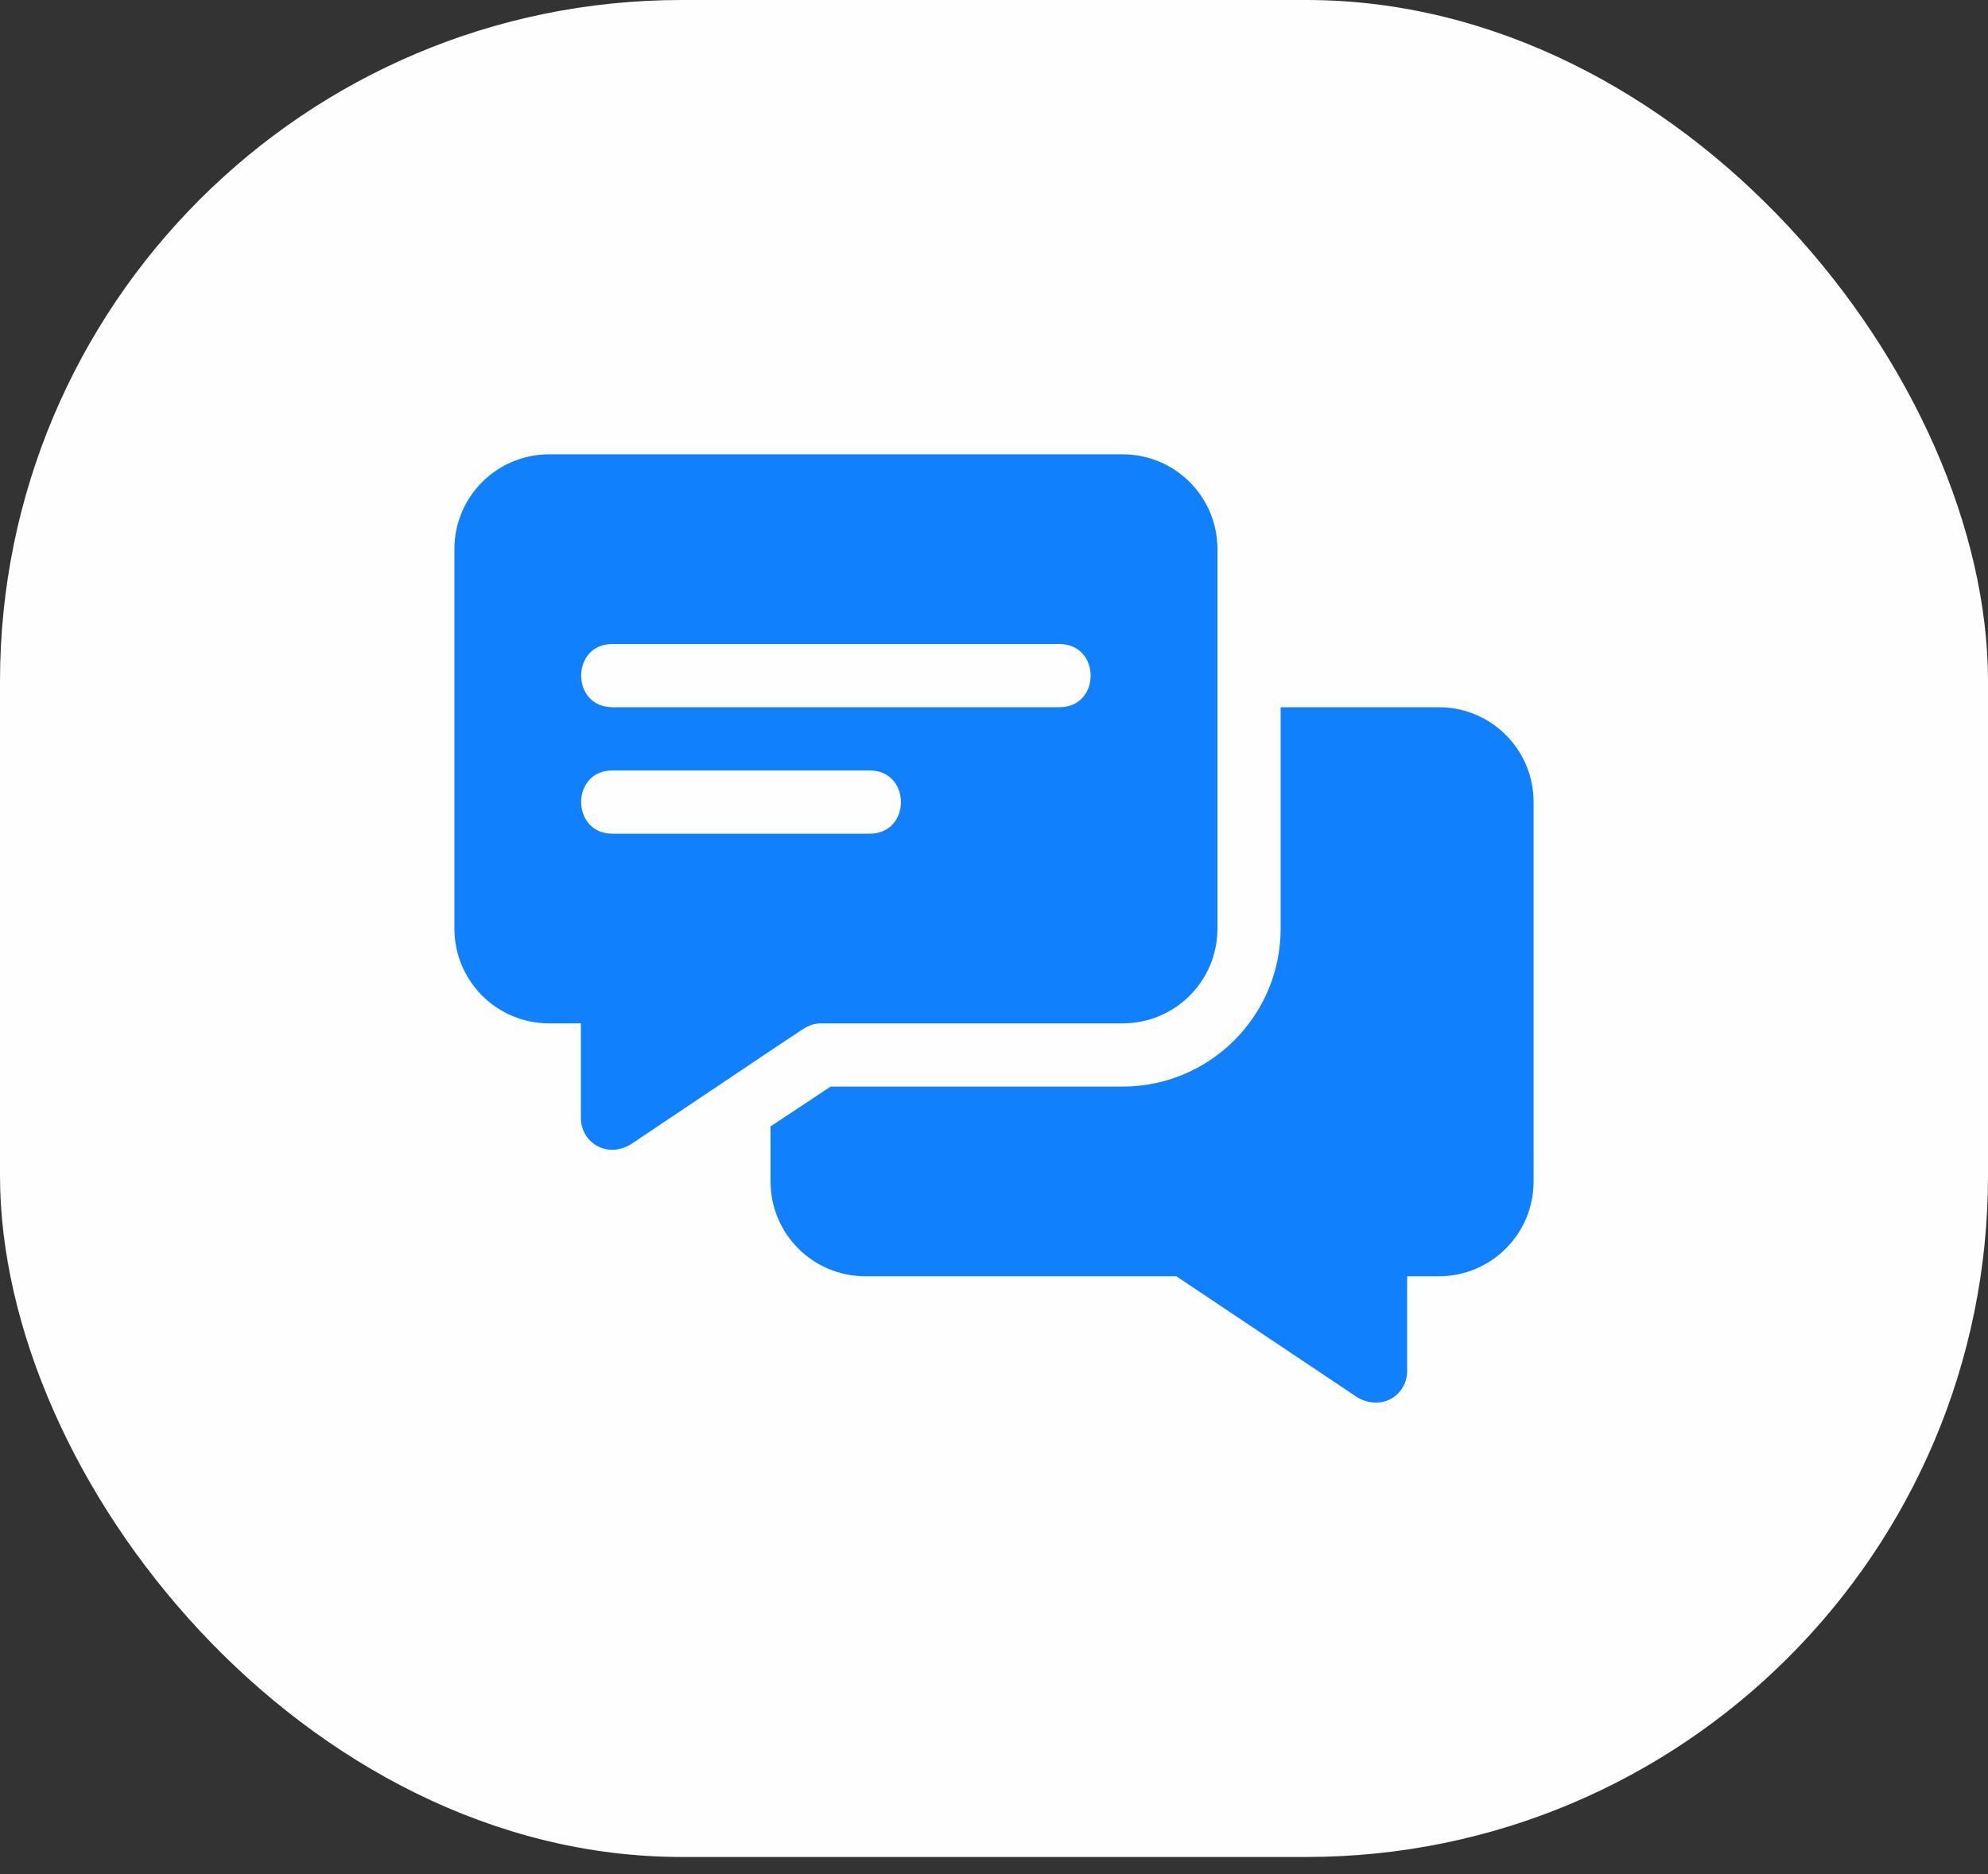
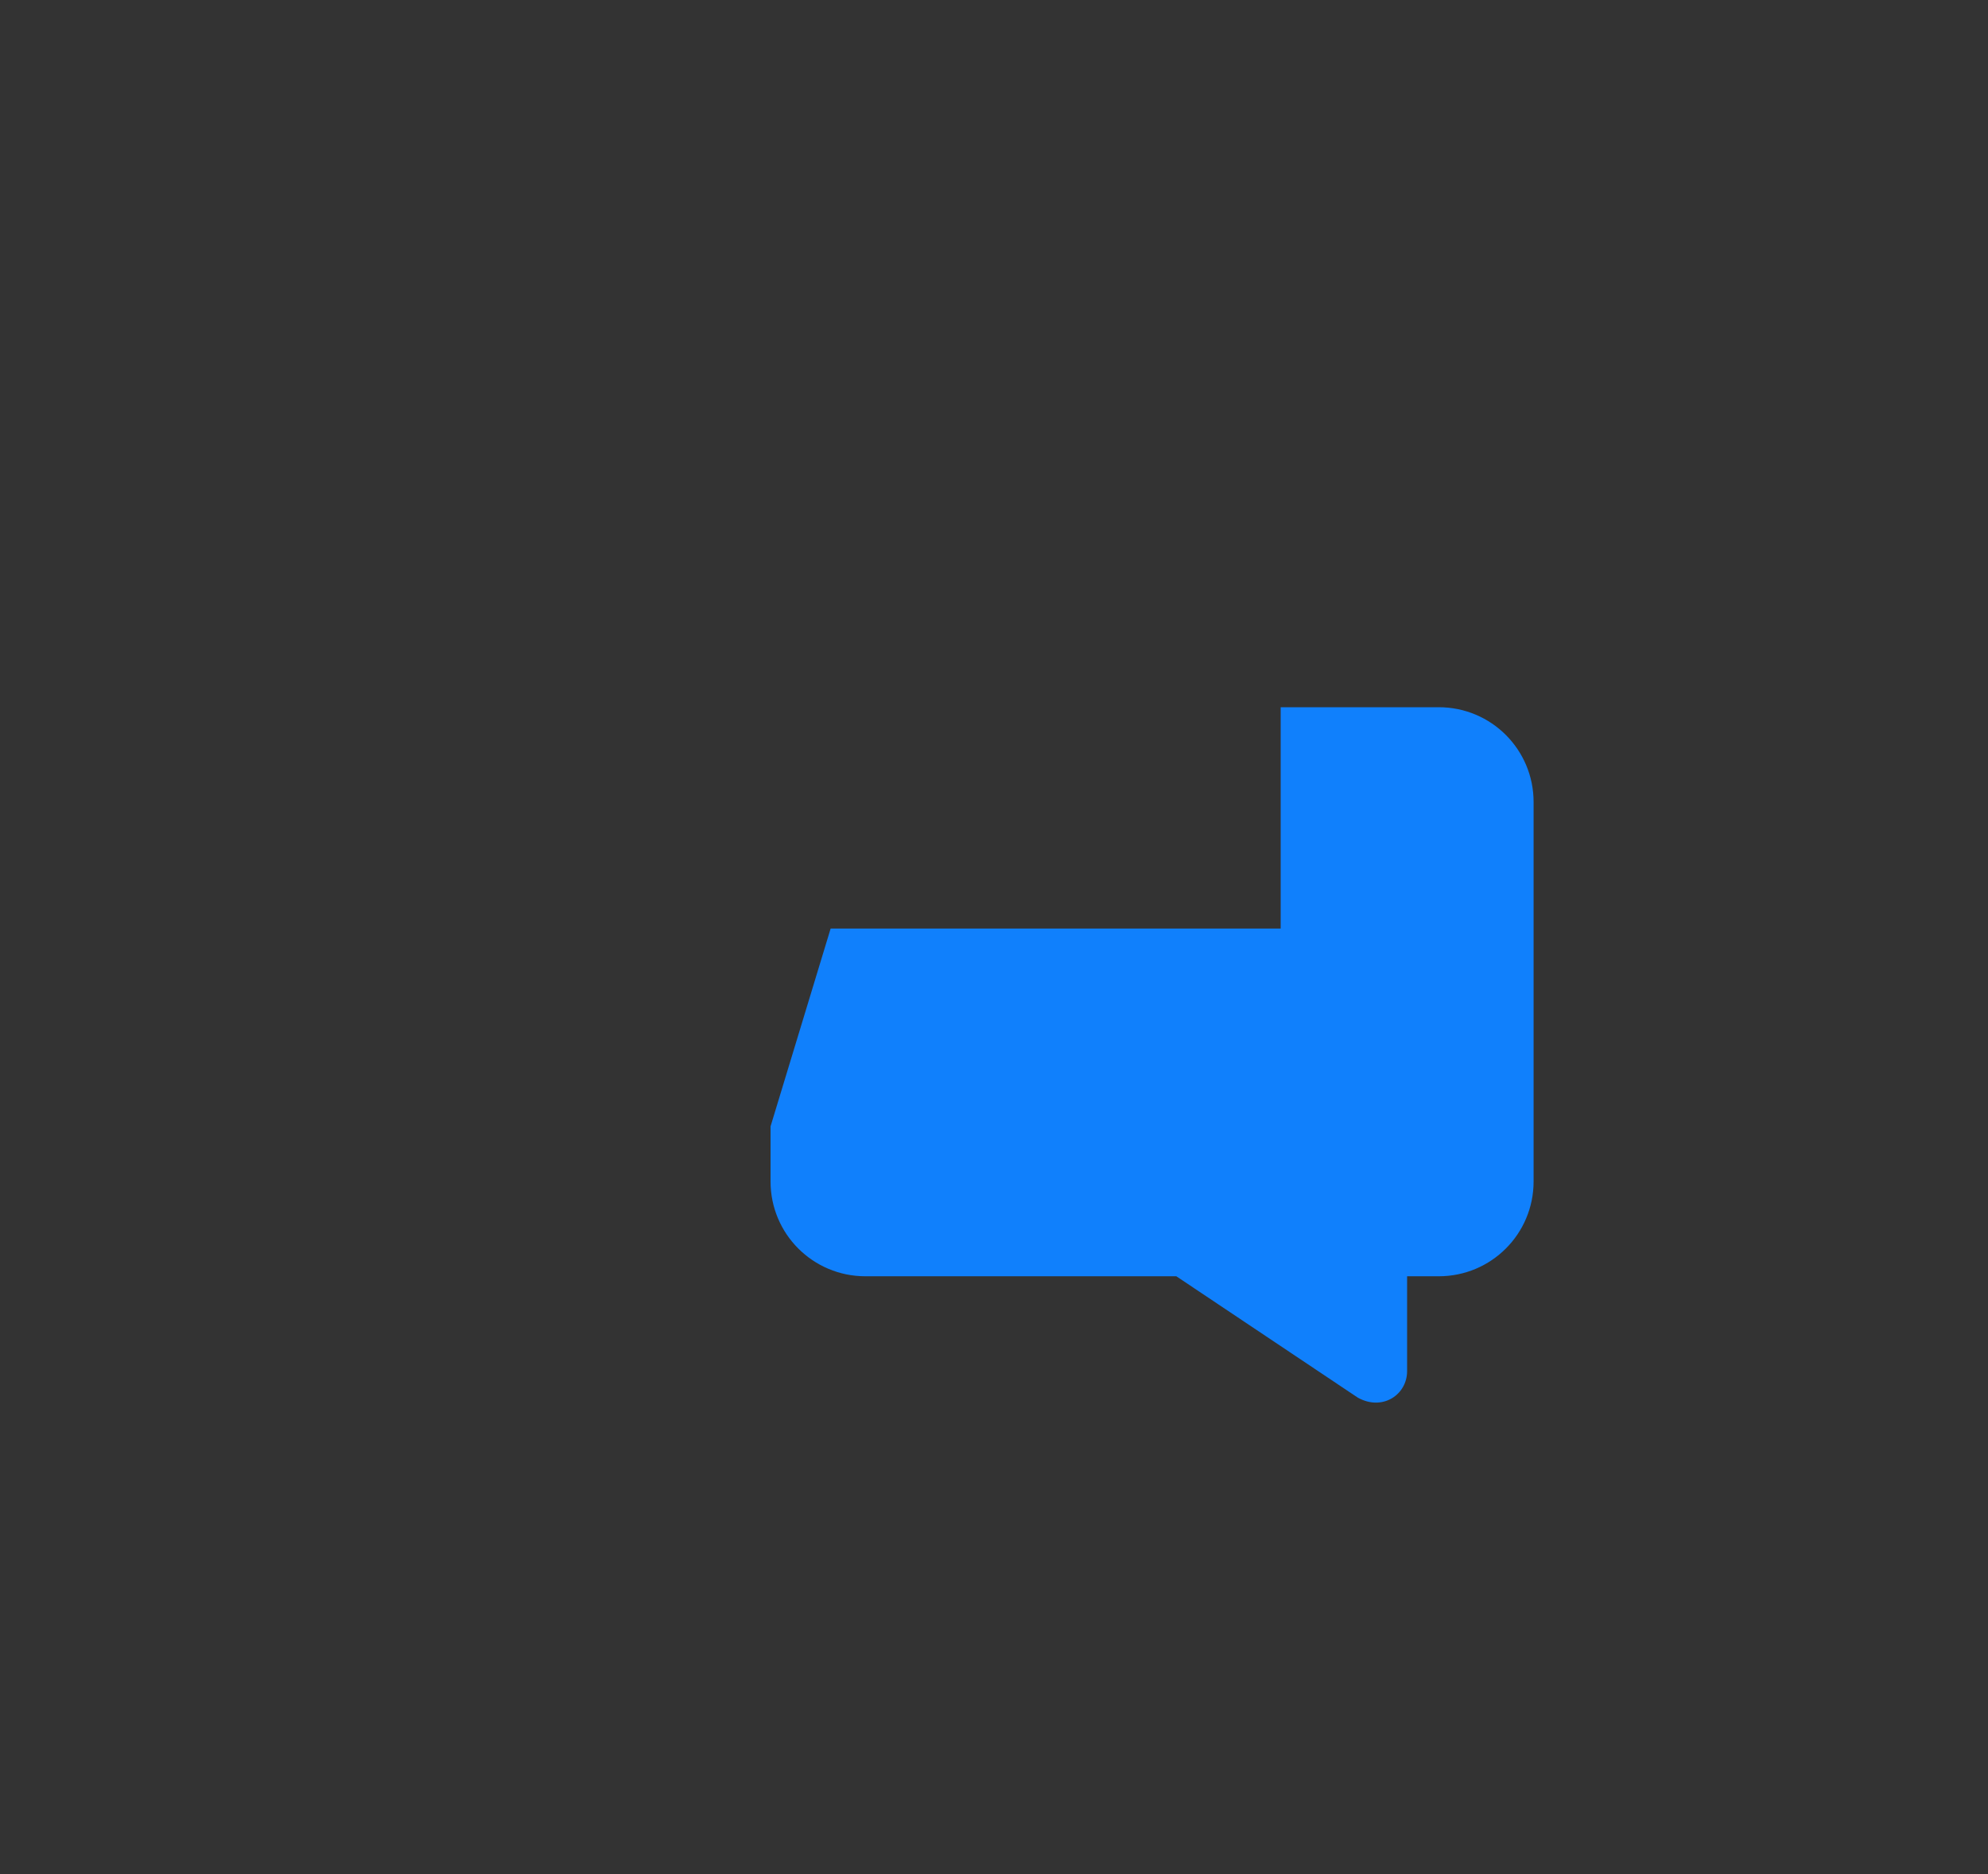
<svg xmlns="http://www.w3.org/2000/svg" width="35" height="33" viewBox="0 0 35 33" fill="none">
  <rect x="0" y="0" width="35" height="33" fill="#333333" stroke="none" />
-   <rect width="35" height="32.698" rx="12" fill="#FEFEFE" />
-   <path d="M19.764 8H9.67C8.746 8 8 8.746 8 9.67V16.35C8 17.274 8.746 18.02 9.67 18.02H10.227V19.689C10.227 20.092 10.643 20.383 11.05 20.179C11.062 20.168 11.084 20.168 11.095 20.157C14.157 18.104 13.471 18.561 14.156 18.109C14.245 18.053 14.346 18.02 14.457 18.02H19.764C20.688 18.02 21.434 17.274 21.434 16.35V9.67C21.434 8.746 20.688 8 19.764 8ZM15.31 14.68H10.783C10.049 14.68 10.046 13.566 10.783 13.566H15.31C16.044 13.566 16.047 14.68 15.31 14.68ZM18.65 12.453H10.783C10.049 12.453 10.046 11.34 10.783 11.34H18.65C19.384 11.34 19.387 12.453 18.65 12.453Z" fill="#1080FC" />
-   <path d="M25.33 12.453H22.547V16.35C22.547 17.886 21.3 19.133 19.764 19.133H14.624L13.566 19.834V20.803C13.566 21.727 14.312 22.473 15.236 22.473H20.71L23.905 24.61C24.341 24.852 24.773 24.558 24.773 24.143V22.473H25.33C26.254 22.473 27 21.727 27 20.803V14.123C27 13.199 26.254 12.453 25.33 12.453Z" fill="#1080FC" />
+   <path d="M25.33 12.453H22.547V16.35H14.624L13.566 19.834V20.803C13.566 21.727 14.312 22.473 15.236 22.473H20.71L23.905 24.61C24.341 24.852 24.773 24.558 24.773 24.143V22.473H25.33C26.254 22.473 27 21.727 27 20.803V14.123C27 13.199 26.254 12.453 25.33 12.453Z" fill="#1080FC" />
</svg>